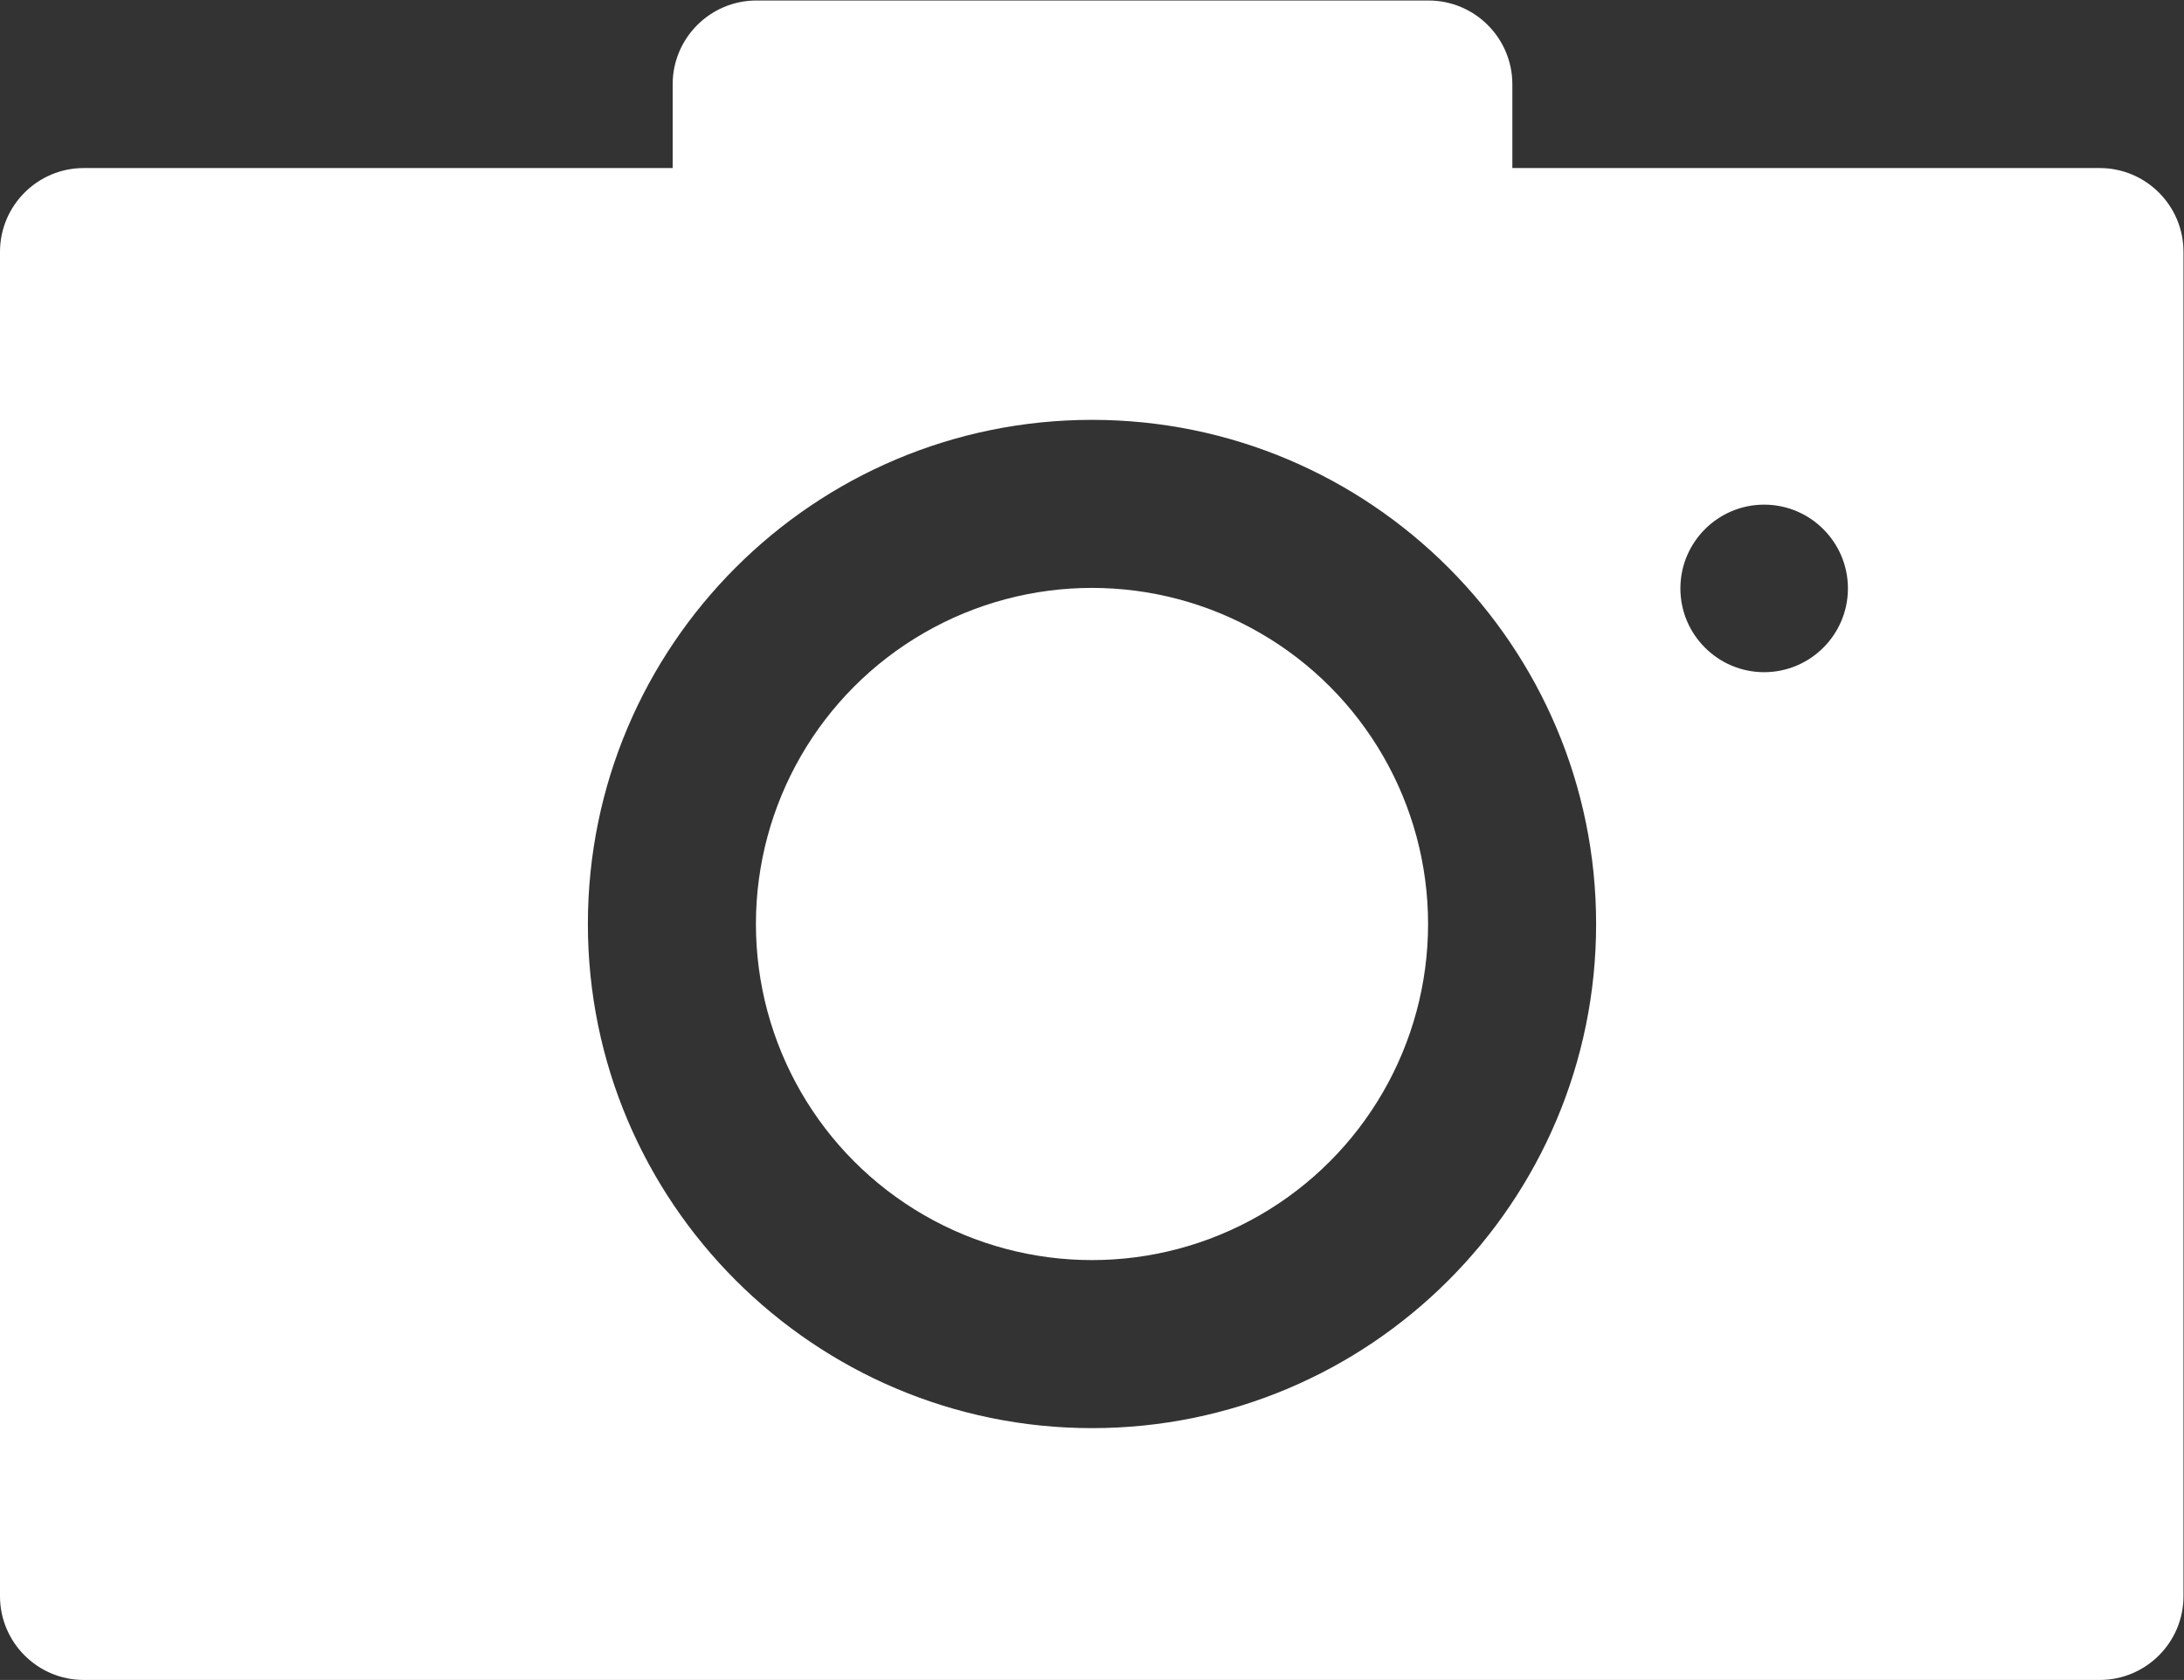
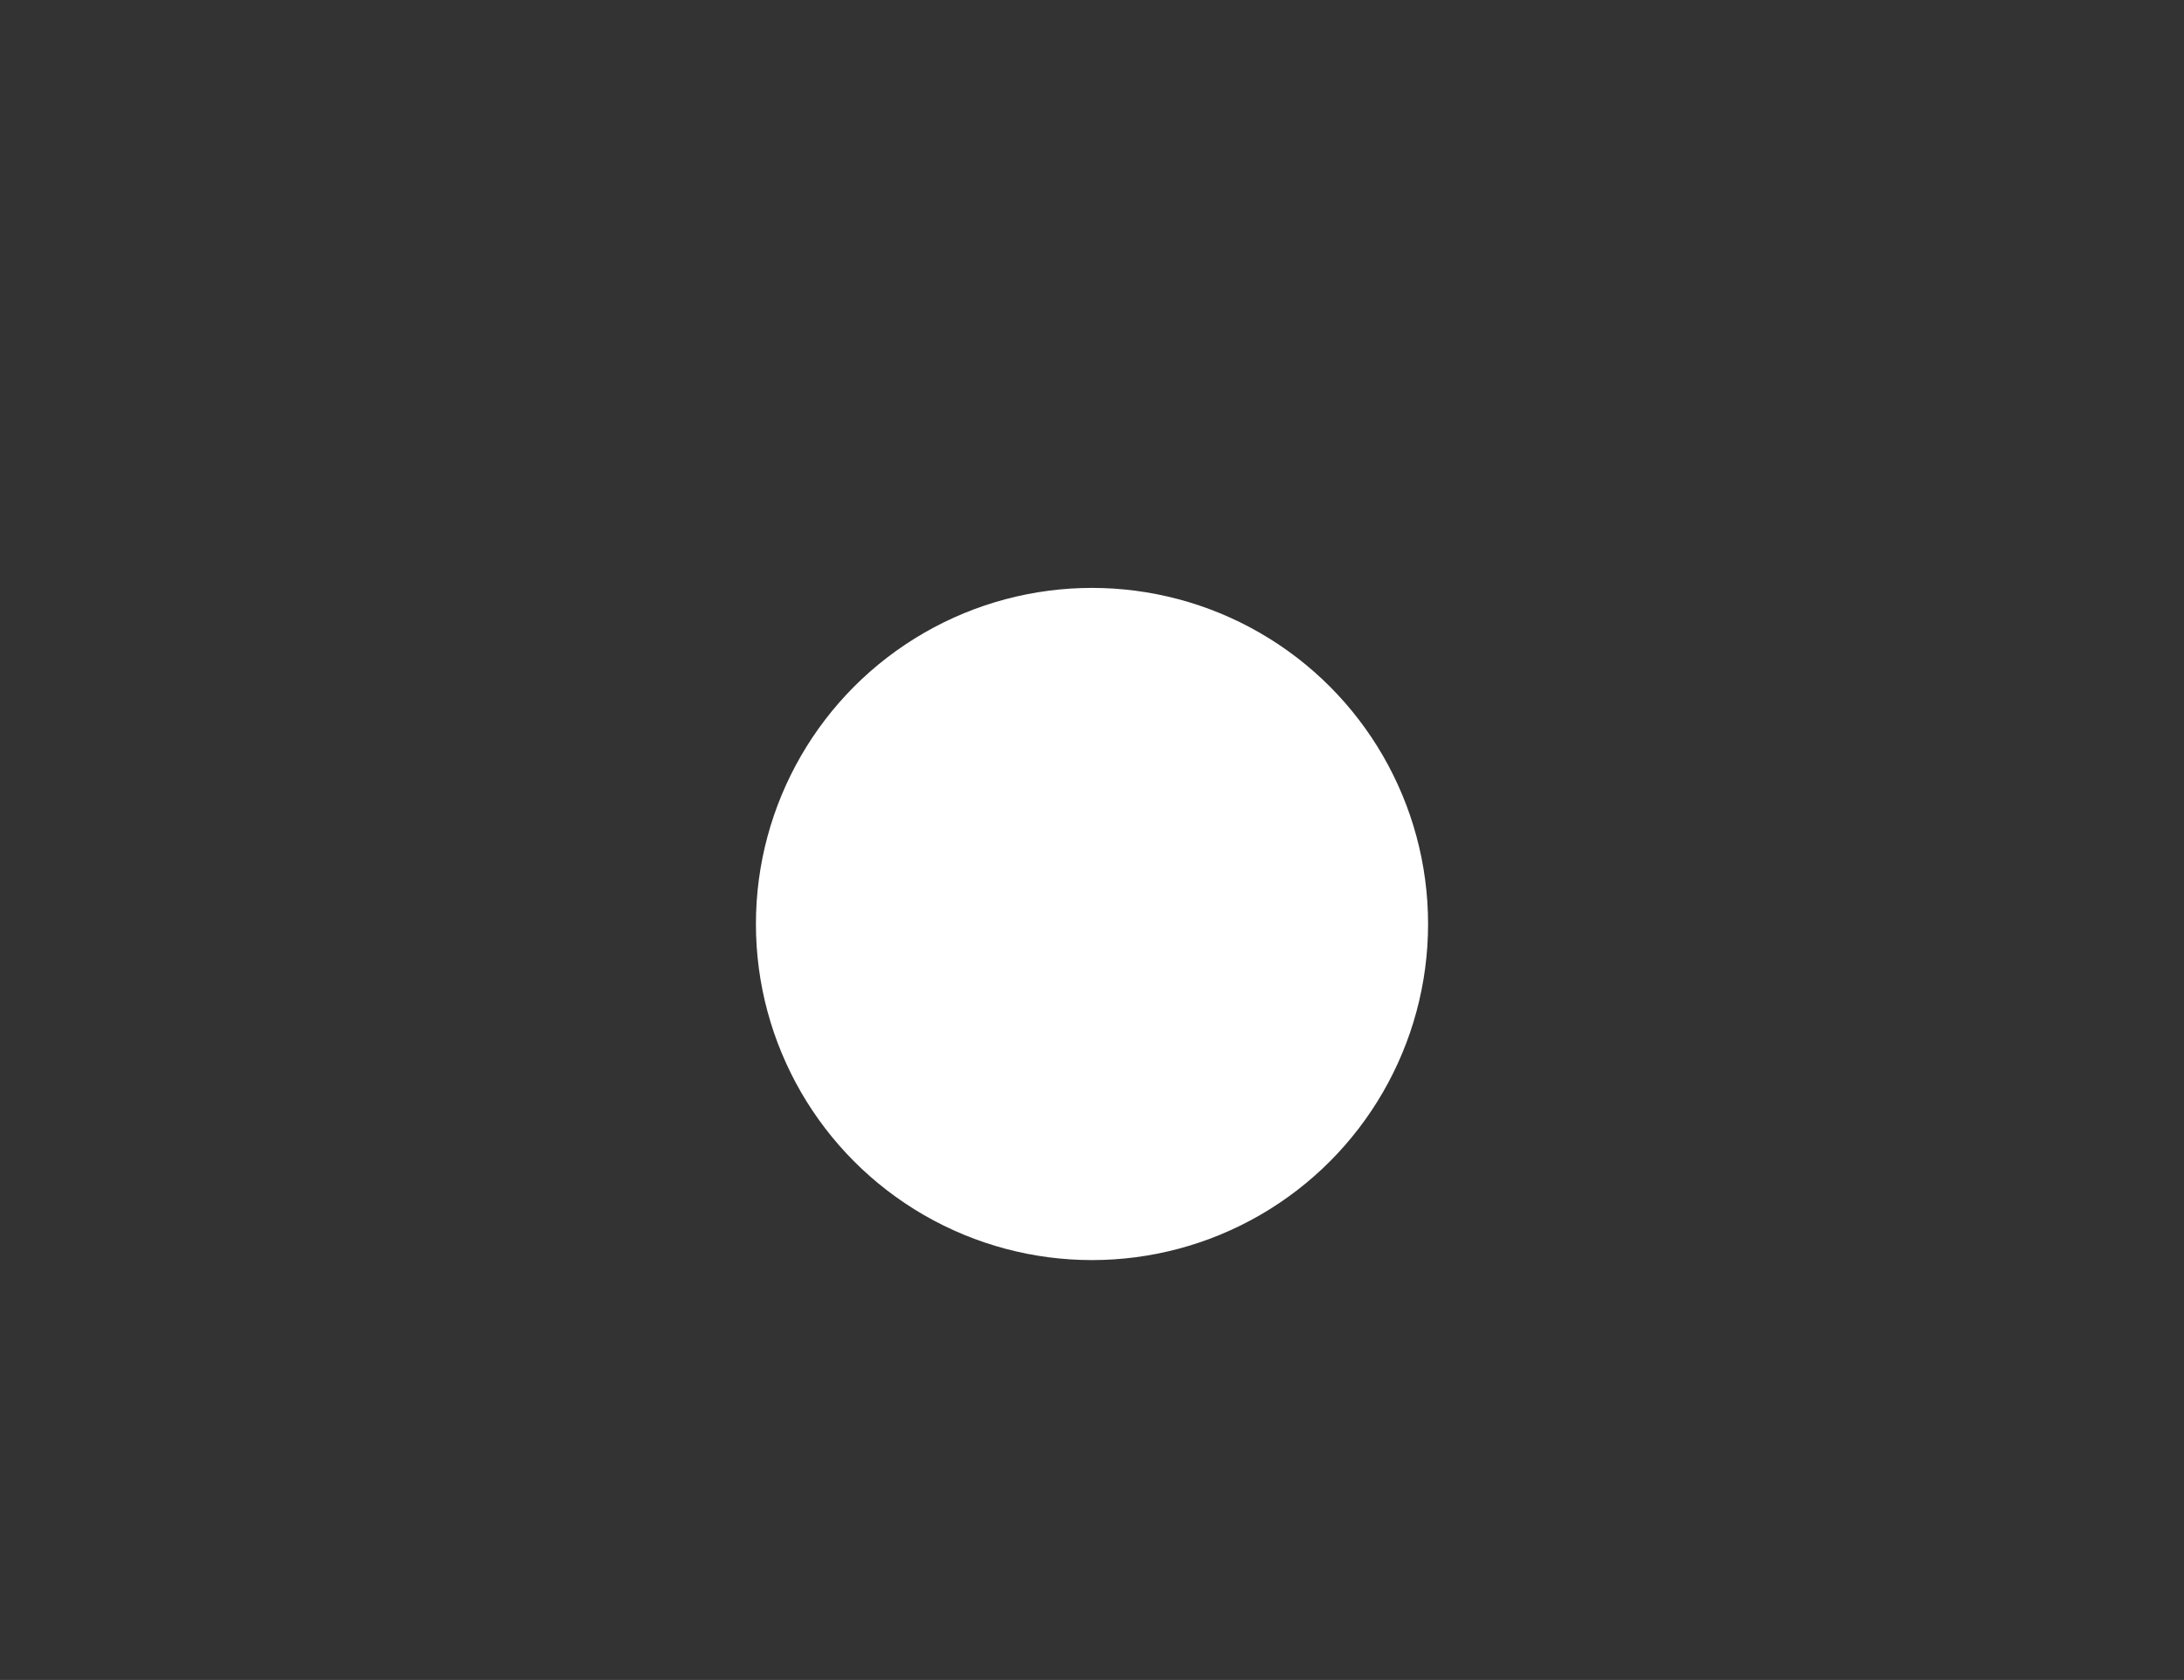
<svg xmlns="http://www.w3.org/2000/svg" id="_レイヤー_2" data-name="レイヤー 2" width="43.02" height="33.09" viewBox="0 0 43.02 33.09">
  <rect x="0" y="0" width="43.02" height="33.09" fill="#333333" stroke="none" />
  <defs>
    <style>
      .cls-1 {
        fill: #fff;
      }
    </style>
  </defs>
  <g id="_レイヤー_1-2" data-name="レイヤー 1">
    <g>
-       <path class="cls-1" d="M41.37,3.31h-11.58v-1.65c0-.91-.74-1.65-1.65-1.65h-13.24c-.91,0-1.65.74-1.65,1.65v1.65H1.65c-.91,0-1.65.74-1.65,1.65v26.48c0,.91.74,1.65,1.65,1.65h39.71c.91,0,1.65-.74,1.65-1.65V4.96c0-.91-.74-1.65-1.65-1.65ZM21.51,28.13c-5.47,0-9.93-4.45-9.93-9.93s4.45-9.93,9.93-9.93,9.93,4.45,9.93,9.93-4.45,9.93-9.93,9.93ZM34.75,13.24c-.91,0-1.65-.74-1.65-1.65s.74-1.65,1.65-1.65,1.65.74,1.65,1.65-.74,1.65-1.65,1.65Z" />
      <circle class="cls-1" cx="21.51" cy="18.2" r="6.62" />
    </g>
  </g>
</svg>